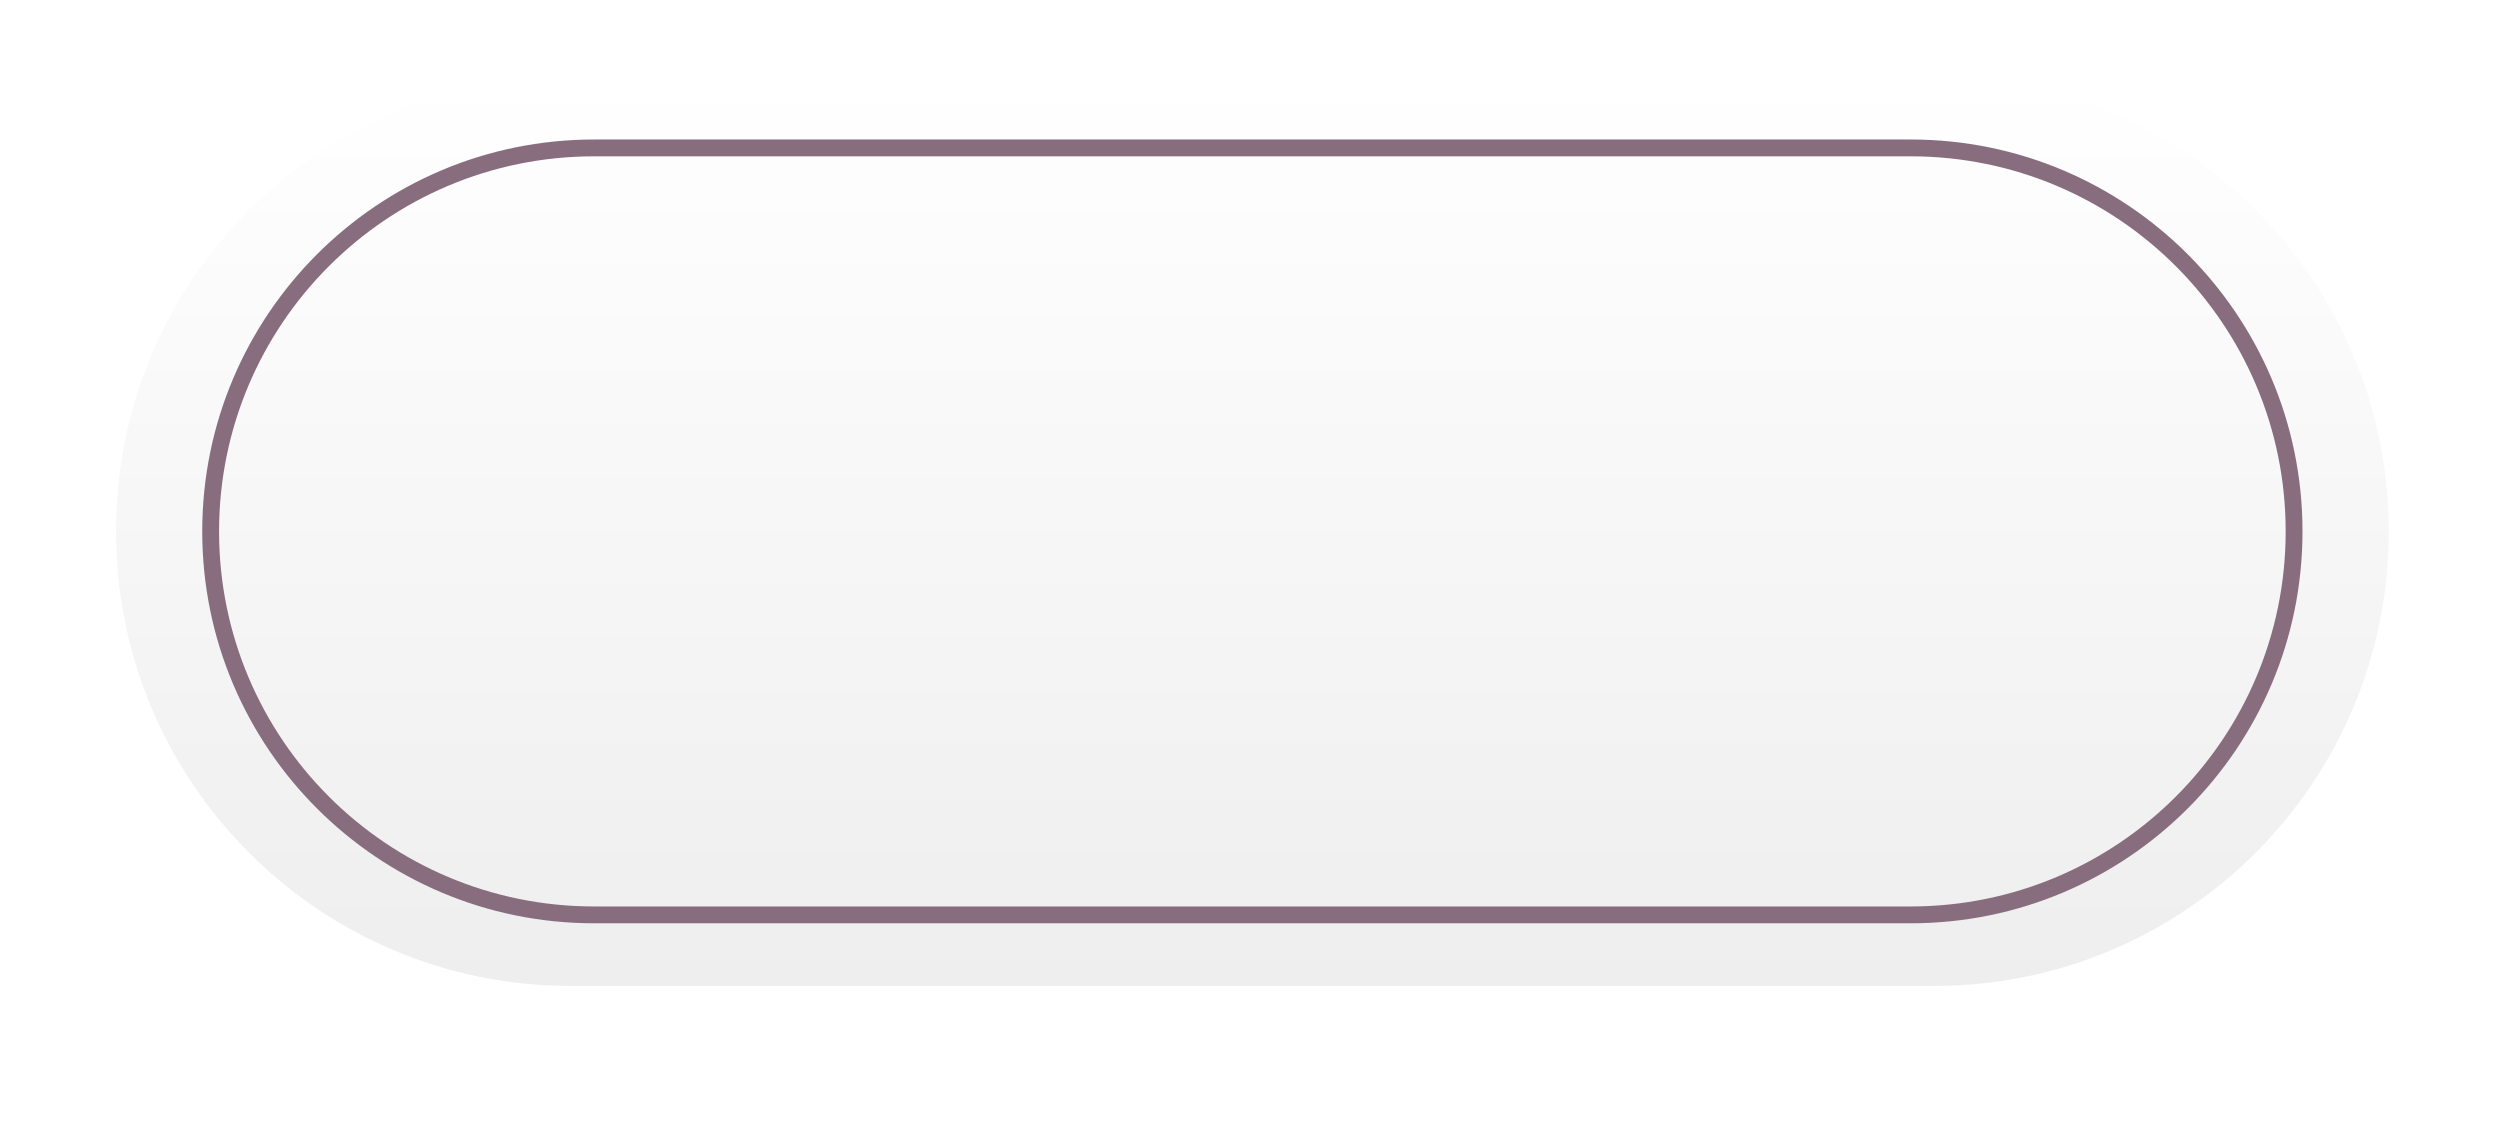
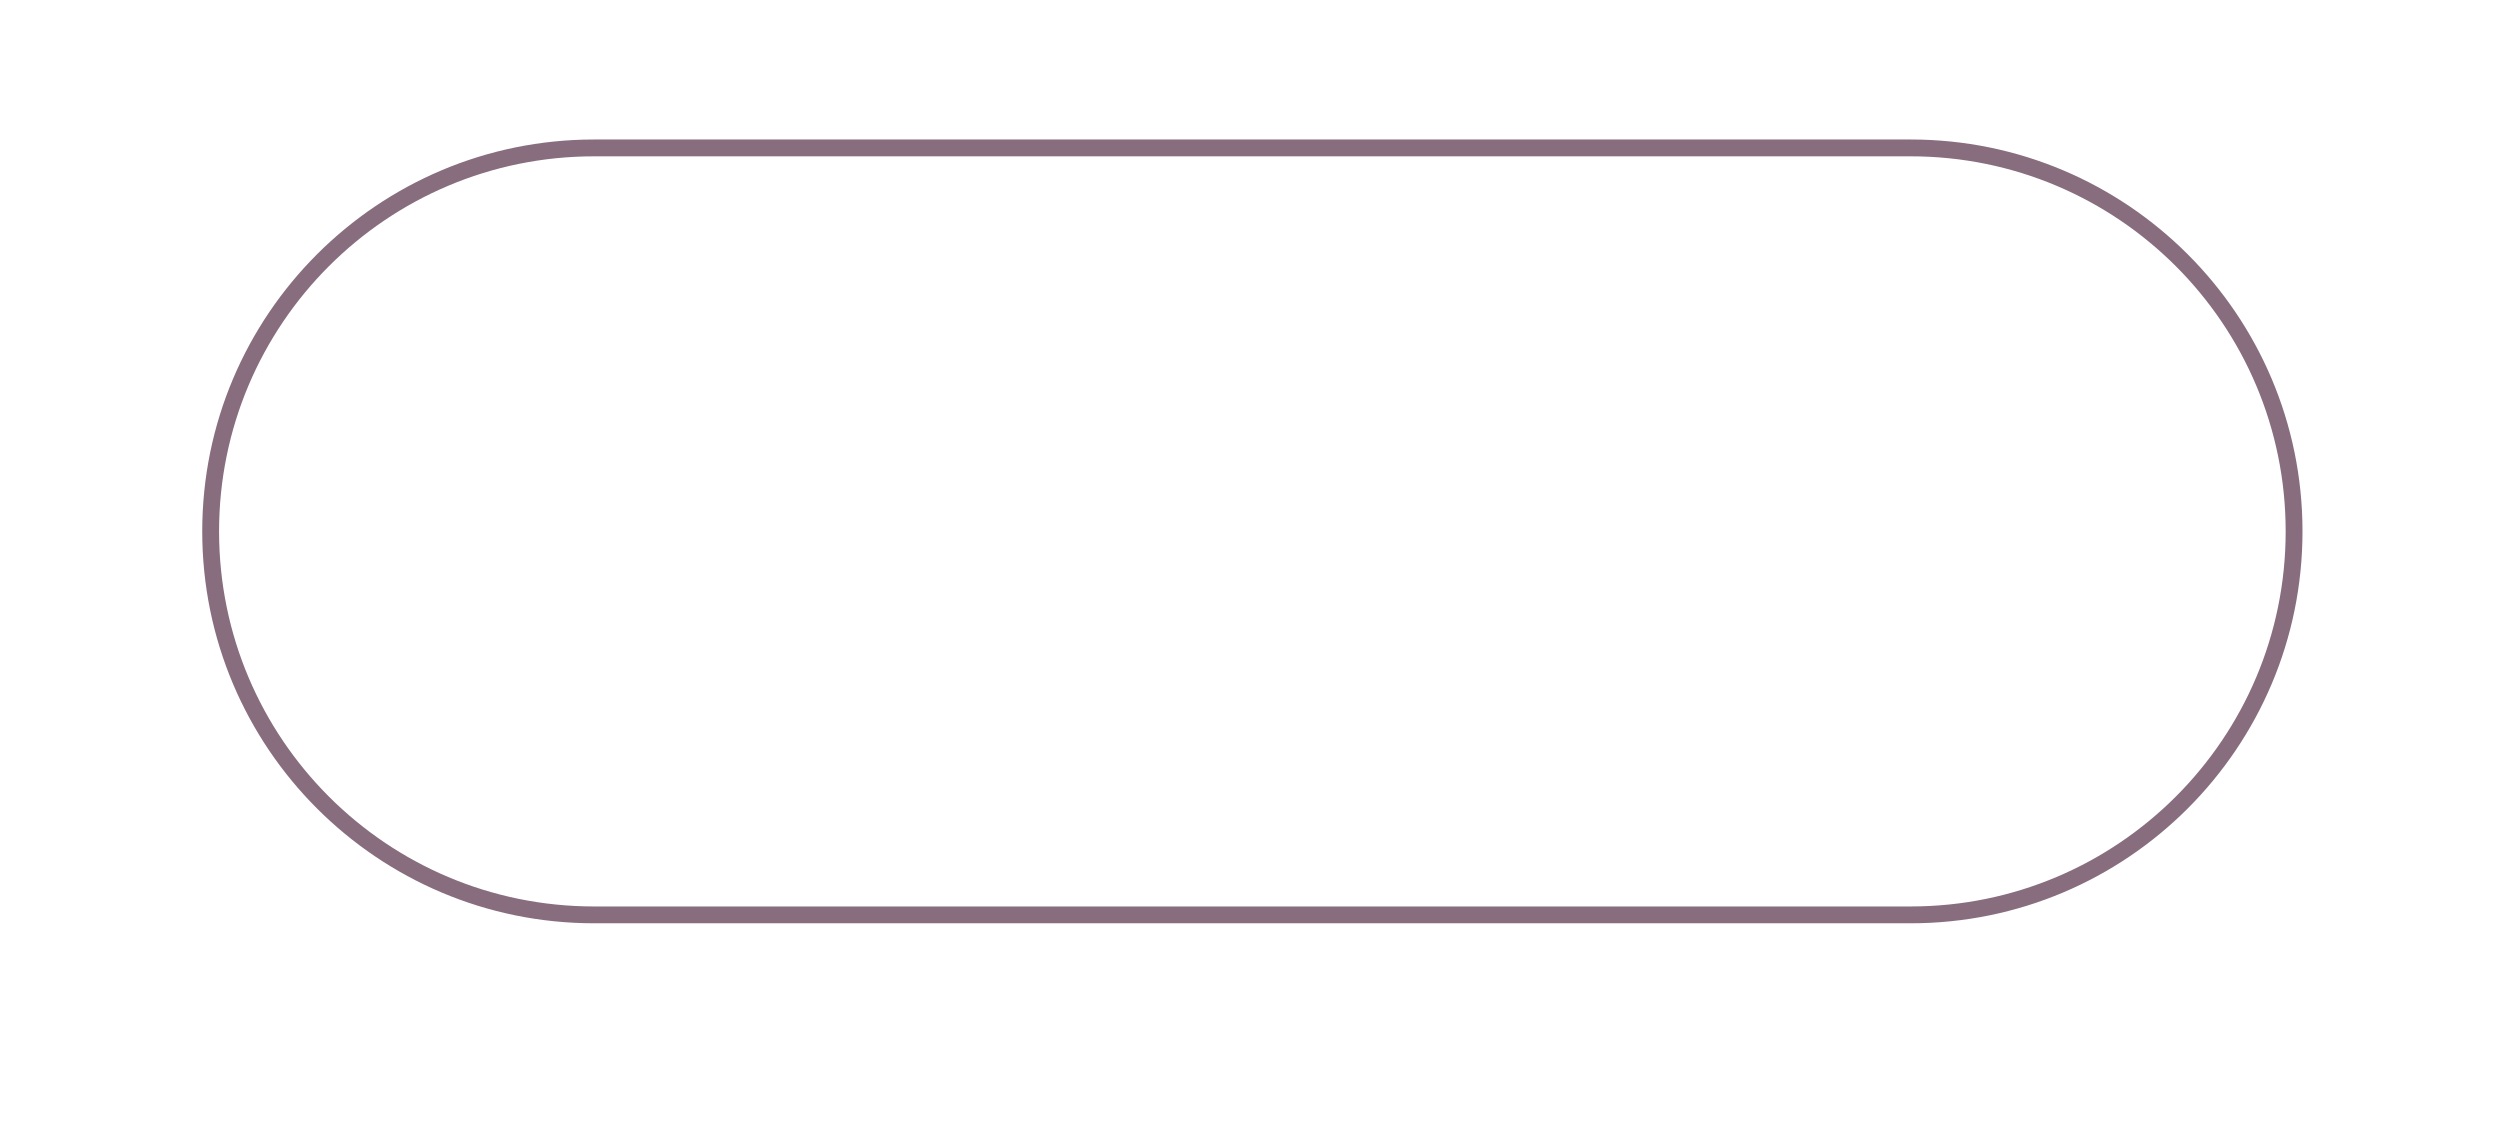
<svg xmlns="http://www.w3.org/2000/svg" fill="none" height="405" viewBox="0 0 891 405" width="891">
  <g filter="url(#filter0_d)">
-     <path d="M41.343 183.388C41.343 93.918 113.873 21.388 203.343 21.388H689.343C778.813 21.388 851.343 93.918 851.343 183.388V183.388C851.343 272.858 778.813 345.388 689.343 345.388H203.343C113.873 345.388 41.343 272.858 41.343 183.388V183.388Z" fill="url(#paint0_linear)" />
    <g id="change1_1">
      <path clip-rule="evenodd" d="M72.076 183.388C72.076 106.249 134.609 43.716 211.748 43.716H680.937C758.076 43.716 820.61 106.249 820.61 183.388C820.61 260.527 758.076 323.06 680.937 323.06H211.748C134.609 323.06 72.076 260.527 72.076 183.388ZM211.748 49.716C137.923 49.716 78.076 109.563 78.076 183.388C78.076 257.213 137.923 317.06 211.748 317.06H680.937C754.763 317.06 814.61 257.213 814.61 183.388C814.61 109.563 754.763 49.716 680.937 49.716H211.748Z" fill="#886d7e" fill-rule="evenodd" />
    </g>
  </g>
  <defs>
    <linearGradient gradientUnits="userSpaceOnUse" id="paint0_linear" x1="41.343" x2="41.343" y1="21.388" y2="345.388">
      <stop stop-color="#ffffff" />
      <stop offset="1" stop-color="#eeeeee" />
    </linearGradient>
    <filter color-interpolation-filters="sRGB" filterUnits="userSpaceOnUse" height="402" id="filter0_d" width="888" x="2.343" y="0.388">
      <feFlood flood-opacity="0" result="BackgroundImageFix" />
      <feColorMatrix in="SourceAlpha" values="0 0 0 0 0 0 0 0 0 0 0 0 0 0 0 0 0 0 127 0" />
      <feOffset dy="6" />
      <feGaussianBlur stdDeviation="6.5" />
      <feColorMatrix values="0 0 0 0 0 0 0 0 0 0 0 0 0 0 0 0 0 0 0.25 0" />
      <feBlend in2="BackgroundImageFix" result="effect1_dropShadow" />
      <feBlend in="SourceGraphic" in2="effect1_dropShadow" result="shape" />
    </filter>
  </defs>
</svg>